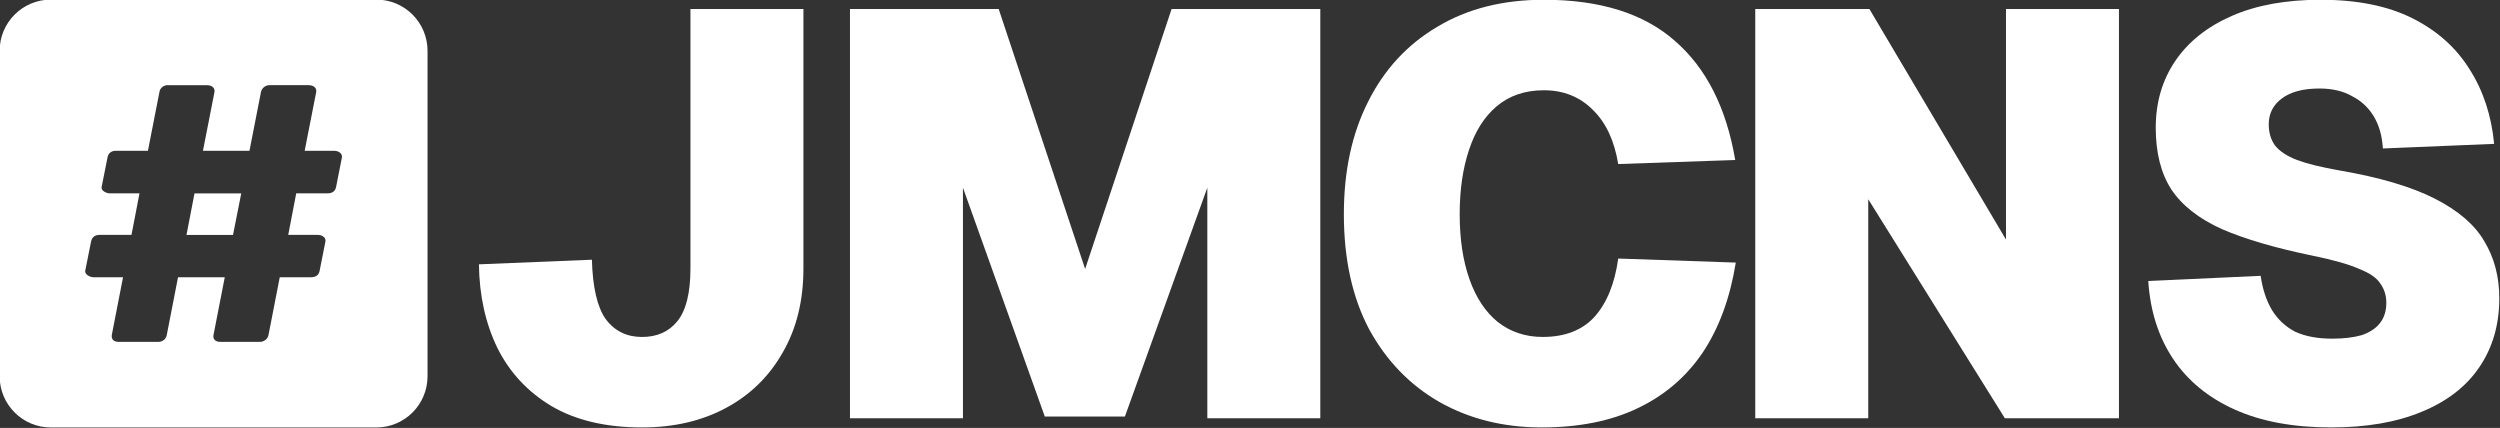
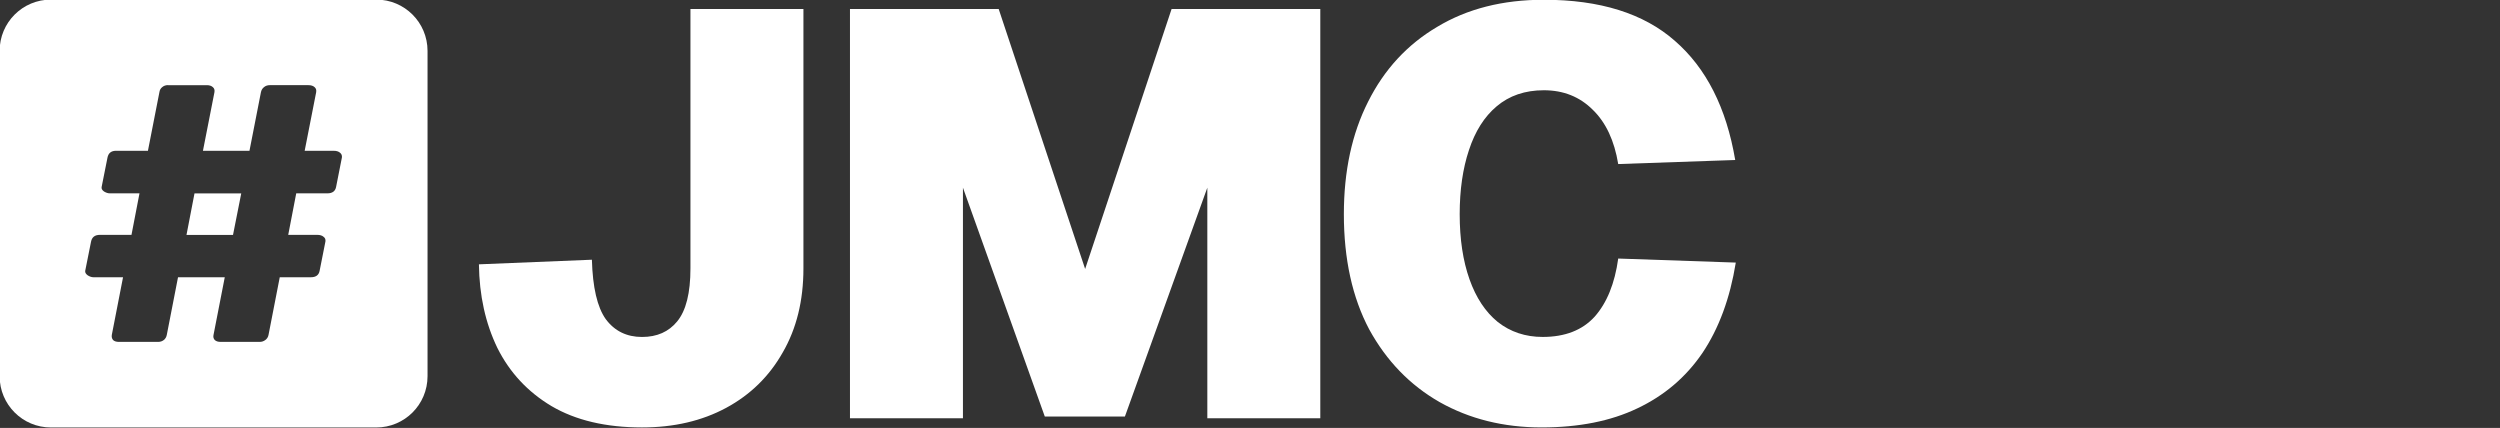
<svg xmlns="http://www.w3.org/2000/svg" width="1690.9" height="289.46" version="1.1" viewBox="0 0 447.38 76.583">
  <rect x="0" y="0" width="447.38" height="76.583" fill="#333333" stroke="none" />
  <g transform="matrix(3.063 0 0 3.063 -484.02 -536.1)" fill="#fff">
    <g stroke-width="0">
-       <path d="m293.6 175.01c-2.021 0-3.749 0.314-5.186 0.943-1.437 0.629-2.537 1.504-3.301 2.627s-1.145 2.425-1.145 3.906c0 1.459 0.303 2.66 0.909 3.603 0.629 0.943 1.617 1.717 2.964 2.323 1.347 0.584 3.109 1.1 5.287 1.549 1.212 0.247 2.121 0.505 2.728 0.775 0.629 0.247 1.044 0.539 1.246 0.875 0.225 0.314 0.337 0.684 0.337 1.111 0 0.471-0.124 0.864-0.371 1.179-0.247 0.314-0.606 0.55-1.077 0.707-0.471 0.135-1.044 0.202-1.718 0.202-0.853 0-1.571-0.135-2.155-0.404-0.561-0.292-1.01-0.707-1.347-1.246-0.337-0.561-0.561-1.235-0.673-2.021l-6.566 0.303c0.112 1.751 0.595 3.266 1.448 4.546 0.853 1.28 2.054 2.268 3.603 2.964 1.549 0.696 3.424 1.044 5.624 1.044 2.065 0 3.828-0.303 5.287-0.909 1.482-0.606 2.604-1.471 3.367-2.593 0.786-1.145 1.179-2.492 1.179-4.041 0-1.257-0.292-2.368-0.875-3.334-0.561-0.965-1.526-1.796-2.896-2.492s-3.233-1.246-5.59-1.65c-1.033-0.18-1.852-0.382-2.458-0.606-0.584-0.225-1.01-0.506-1.28-0.842-0.247-0.337-0.371-0.752-0.371-1.246 0-0.629 0.258-1.133 0.775-1.515s1.246-0.573 2.189-0.573c0.741 0 1.369 0.146 1.886 0.438 0.539 0.269 0.965 0.662 1.28 1.179 0.314 0.516 0.494 1.145 0.539 1.886l6.499-0.269c-0.157-1.661-0.64-3.12-1.448-4.378-0.786-1.257-1.897-2.245-3.334-2.964s-3.221-1.077-5.354-1.077z" />
-       <path d="m260.57 175.55v23.909h6.601v-12.796l7.981 12.796h6.667v-23.909h-6.6v13.47l-7.981-13.47z" />
      <path d="m248.22 175.01c-2.402 0-4.479 0.527-6.23 1.582-1.751 1.033-3.098 2.492-4.041 4.378-0.943 1.863-1.414 4.052-1.414 6.566 0 2.627 0.494 4.872 1.482 6.735 1.01 1.841 2.38 3.255 4.108 4.243 1.751 0.988 3.738 1.482 5.96 1.482 2.178 0 4.041-0.37 5.59-1.111 1.571-0.741 2.84-1.819 3.805-3.233 0.965-1.437 1.616-3.199 1.953-5.287l-6.869-0.236c-0.202 1.459-0.662 2.593-1.381 3.401-0.718 0.786-1.729 1.179-3.031 1.179-1.01 0-1.886-0.292-2.627-0.875-0.718-0.584-1.268-1.414-1.65-2.492-0.382-1.078-0.573-2.346-0.573-3.805 0-1.414 0.18-2.66 0.539-3.738 0.359-1.1 0.898-1.953 1.616-2.559 0.741-0.629 1.661-0.943 2.762-0.943 1.145 0 2.099 0.381 2.862 1.145 0.763 0.741 1.257 1.796 1.482 3.166l6.836-0.236c-0.516-3.053-1.695-5.377-3.536-6.971-1.818-1.594-4.366-2.391-7.644-2.391z" />
      <path d="m207.68 175.55v23.909h6.6v-13.47l4.782 13.369h4.681l4.815-13.369v13.47h6.6v-23.909h-8.688l-5.051 15.188-5.051-15.188z" />
      <path d="m198.36 175.55v15.154c0 1.437-0.258 2.469-0.775 3.098-0.494 0.606-1.179 0.909-2.054 0.909-0.898 0-1.605-0.348-2.121-1.044-0.494-0.696-0.763-1.852-0.808-3.469l-6.6 0.269c0.022 1.818 0.382 3.446 1.077 4.883 0.718 1.437 1.773 2.571 3.165 3.401 1.414 0.831 3.177 1.246 5.287 1.246 1.863 0 3.502-0.382 4.917-1.145 1.414-0.763 2.515-1.841 3.301-3.232 0.808-1.392 1.212-3.031 1.212-4.917v-15.154z" />
    </g>
    <path d="m161 175c-1.662 0-3 1.338-3 3v19c0 1.662 1.338 3 3 3h19c1.662 0 3-1.338 3-3v-19c0-1.662-1.338-3-3-3zm6.843 5h2.263c0.152 0 0.27 0.039 0.354 0.118 0.084 0.072 0.114 0.174 0.088 0.305l-0.67 3.412h2.718l0.67-3.422c0.025-0.125 0.084-0.223 0.177-0.296 0.093-0.079 0.207-0.118 0.342-0.118h2.251c0.16 0 0.282 0.039 0.366 0.118 0.084 0.072 0.114 0.174 0.089 0.305l-0.67 3.412h1.694c0.16 0 0.283 0.036 0.367 0.109 0.093 0.072 0.131 0.168 0.114 0.286l-0.341 1.726c-0.051 0.243-0.219 0.365-0.506 0.365h-1.821l-0.468 2.426h1.694c0.16 0 0.282 0.036 0.366 0.109 0.093 0.066 0.131 0.158 0.114 0.276l-0.342 1.726c-0.051 0.243-0.219 0.365-0.506 0.365h-1.821l-0.657 3.373c-0.025 0.125-0.088 0.224-0.19 0.296-0.093 0.072-0.202 0.108-0.329 0.108h-2.276c-0.152 0-0.266-0.036-0.342-0.108-0.076-0.079-0.101-0.178-0.076-0.296l0.658-3.373h-2.731l-0.657 3.373c-0.025 0.125-0.085 0.224-0.177 0.296-0.093 0.072-0.202 0.108-0.329 0.108h-2.289c-0.152 0-0.265-0.036-0.341-0.108-0.067-0.079-0.093-0.178-0.076-0.296l0.657-3.373h-1.732c-0.101 0-0.211-0.036-0.329-0.109-0.11-0.079-0.16-0.164-0.151-0.256l0.341-1.706c0.051-0.27 0.223-0.405 0.518-0.405h1.846l0.468-2.426h-1.732c-0.11 0-0.224-0.036-0.342-0.109-0.11-0.079-0.156-0.165-0.139-0.257l0.342-1.716c0.051-0.27 0.219-0.405 0.505-0.405h1.859l0.67-3.422c0.017-0.125 0.072-0.223 0.164-0.296 0.093-0.079 0.206-0.118 0.341-0.118zm1.542 6.322-0.468 2.426h2.718l0.481-2.426z" fill-rule="evenodd" stroke-width="1.323" />
  </g>
</svg>